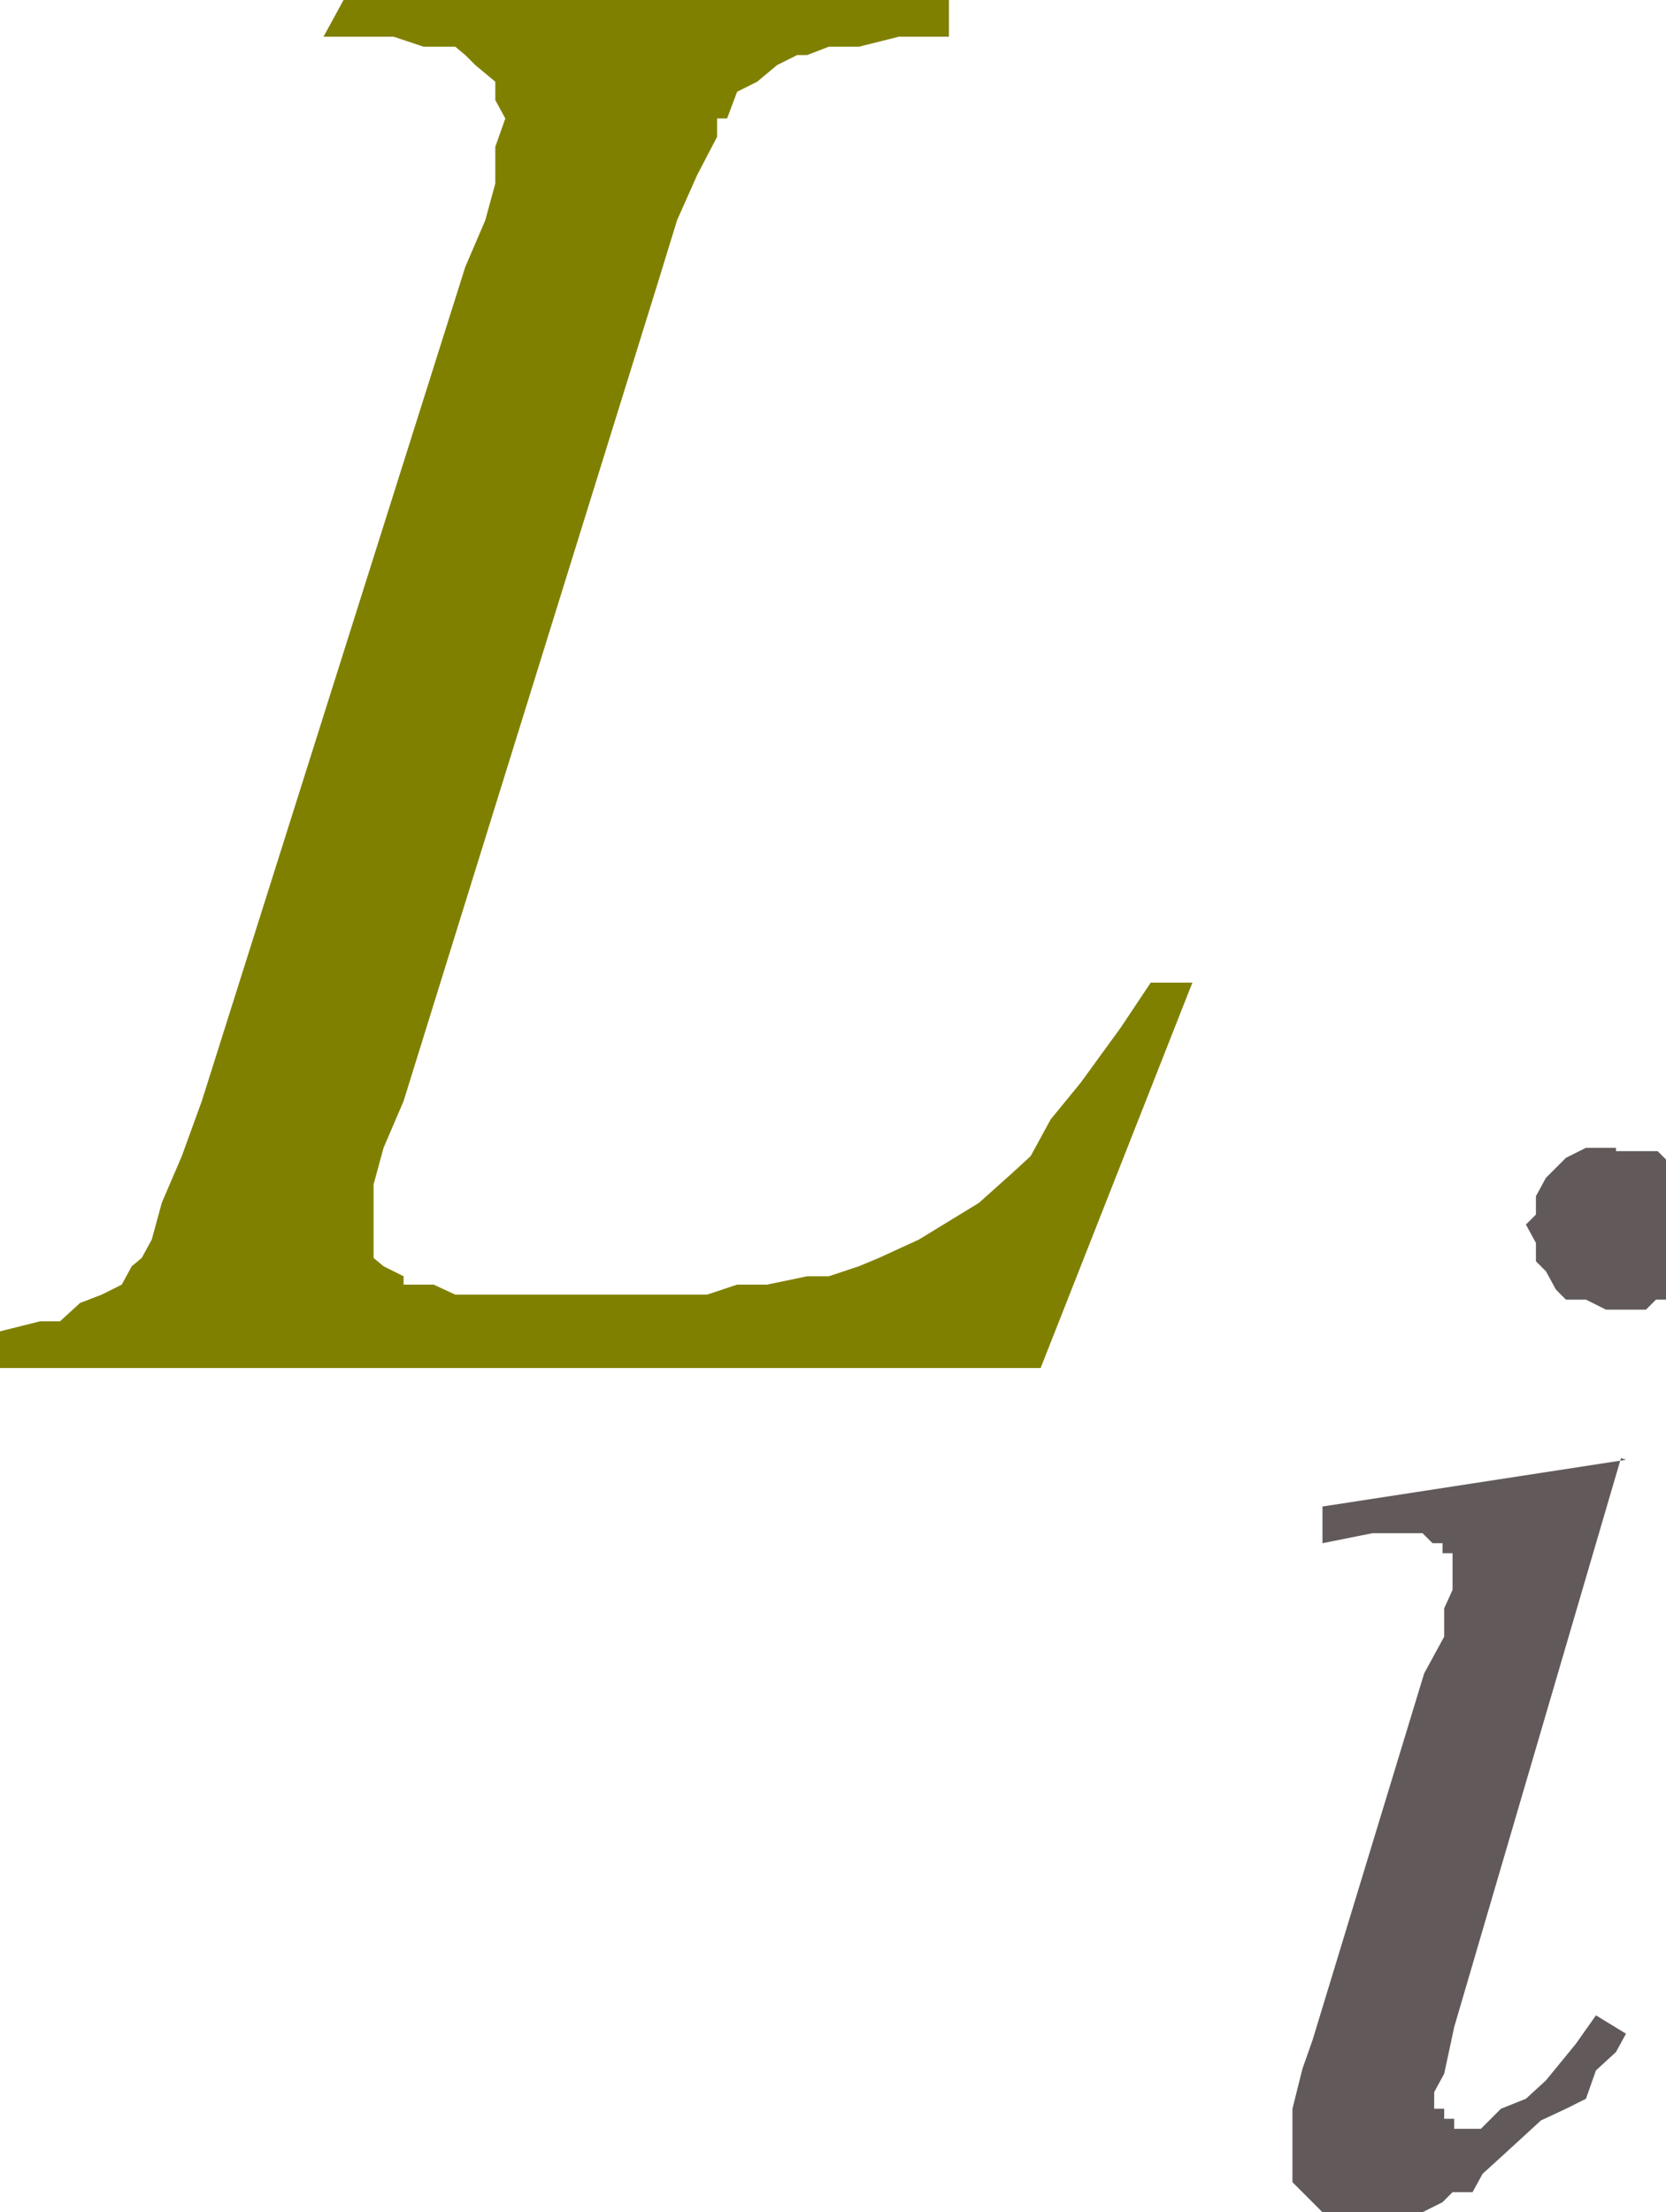
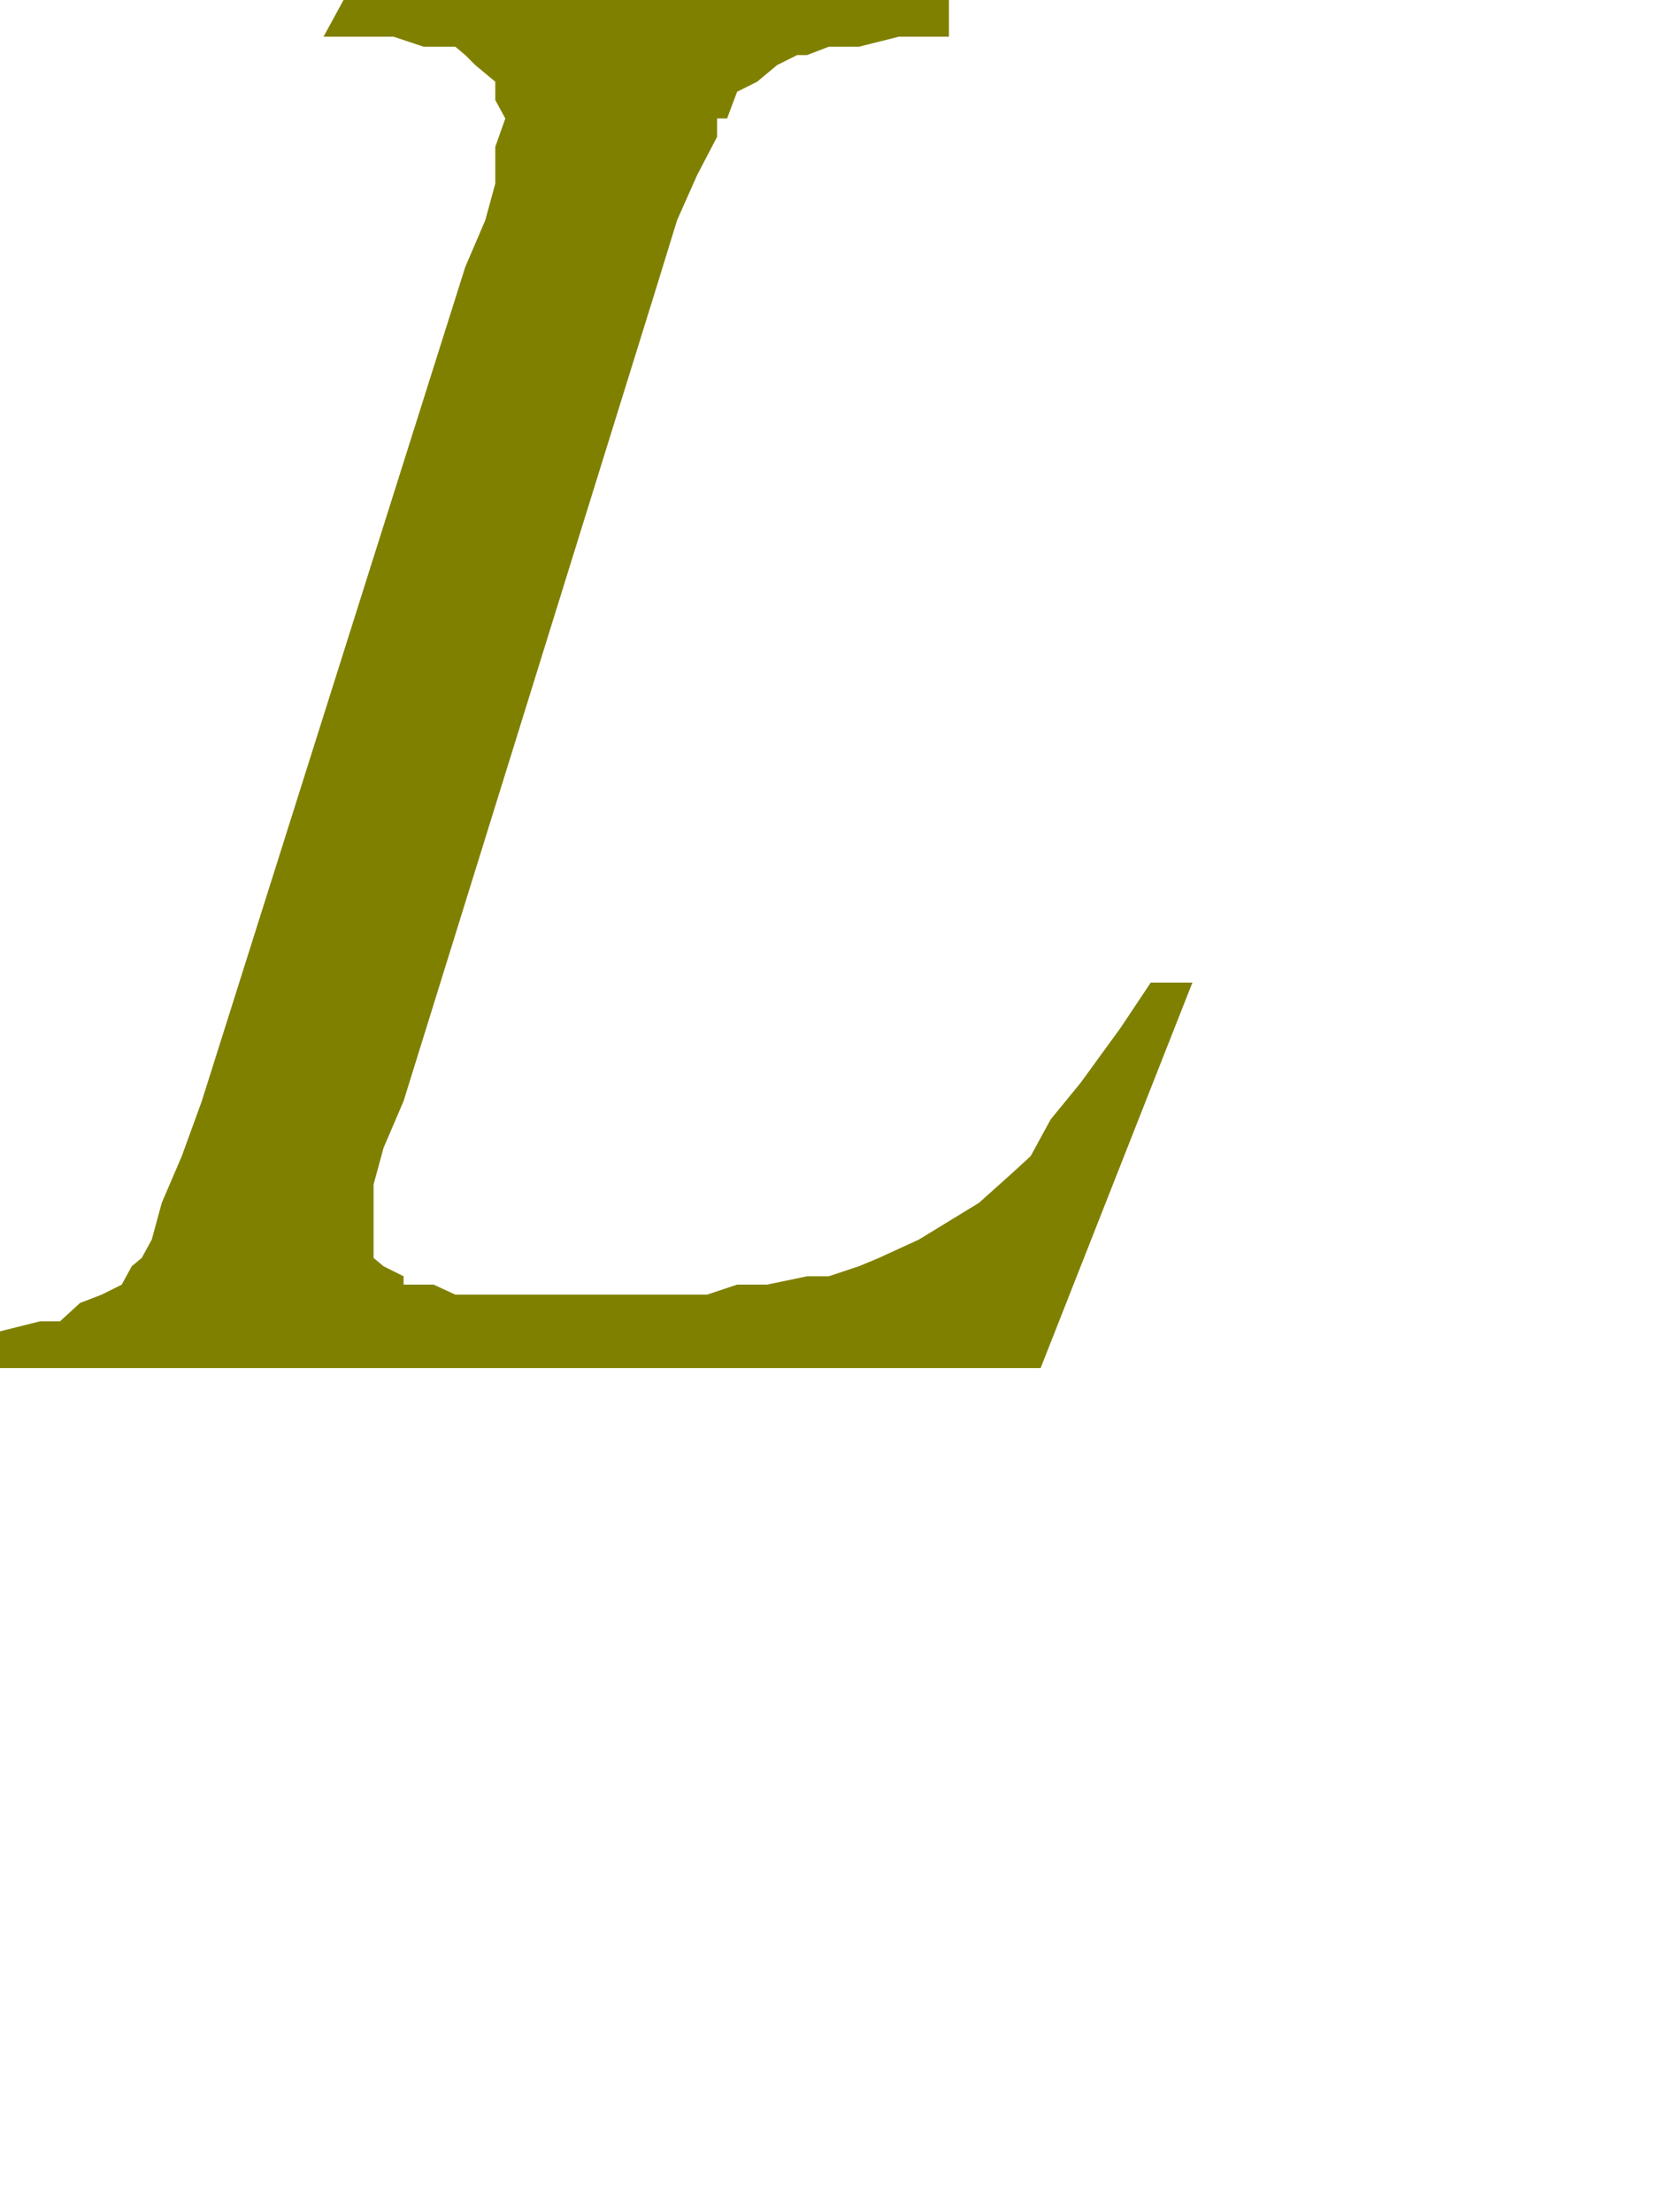
<svg xmlns="http://www.w3.org/2000/svg" viewBox="0 0 9.99 13.26">
  <defs>
    <style>.cls-1{fill:none;}.cls-2{clip-path:url(#clip-path);}.cls-3{fill:olive;}.cls-4{fill:#625a5a;}</style>
    <clipPath id="clip-path" transform="translate(0 -3.36)">
      <polygon class="cls-1" points="0 18.98 9.99 18.98 9.99 0 0 0 0 18.98 0 18.98" />
    </clipPath>
  </defs>
  <title>img_11_174</title>
  <g id="Слой_2" data-name="Слой 2">
    <g id="Слой_1-2" data-name="Слой 1">
      <g class="cls-2">
        <polygon class="cls-3" points="2.06 0 1.94 0.22 2.12 0.22 2.36 0.22 2.54 0.28 2.67 0.28 2.73 0.28 2.79 0.33 2.85 0.39 2.85 0.39 2.91 0.44 2.91 0.44 2.97 0.49 2.97 0.55 2.97 0.6 3.03 0.71 2.97 0.88 2.97 1.1 2.91 1.32 2.79 1.6 1.21 6.6 1.09 6.93 0.97 7.21 0.91 7.43 0.85 7.54 0.79 7.59 0.73 7.7 0.61 7.76 0.48 7.81 0.36 7.92 0.3 7.92 0.24 7.92 0 7.98 0 7.98 0 8.2 6.24 8.2 7.15 5.89 6.9 5.89 6.72 6.16 6.48 6.49 6.3 6.71 6.18 6.93 6.06 7.04 5.87 7.21 5.69 7.32 5.51 7.43 5.27 7.54 5.15 7.59 4.97 7.65 4.84 7.65 4.6 7.7 4.42 7.7 4.24 7.76 4 7.76 3.75 7.76 2.91 7.76 2.73 7.76 2.6 7.7 2.48 7.7 2.42 7.7 2.42 7.65 2.3 7.59 2.24 7.54 2.24 7.43 2.24 7.37 2.24 7.26 2.24 7.1 2.3 6.88 2.42 6.6 3.94 1.71 4.06 1.32 4.18 1.05 4.3 0.82 4.3 0.71 4.36 0.71 4.42 0.55 4.54 0.49 4.66 0.39 4.78 0.33 4.84 0.33 4.97 0.28 5.15 0.28 5.39 0.22 5.69 0.22 5.69 0 2.06 0 2.06 0" />
-         <path class="cls-4" d="M9.69,10.24H9.51l-.12.06-.06.06-.06.06-.06.11v.11l-.06.06.06.11v.11l.06.06.06.11.06.06h.12l.12.06h.24l.06-.06H10v-.83h0l-.06-.06H9.69Zm.06,1.87-1.82.28v.22l.3-.06h.3l.06.06h.06v.06h.06v.22L8.66,13v.17l-.12.22-.67,2.2-.06.17L7.75,16v.44l.06.06.06.06.06.06.12.06h.36l.06-.06h.06l.12-.06.06-.06h.12l.06-.11L9,16.29l.12-.11.12-.11L9.39,16l.12-.06.06-.17.12-.11.06-.11-.18-.11-.12.17-.18.22-.12.11L9,16l-.06.06h0l-.06.06H8.72v-.06H8.66V16H8.6V16h0V15.9l.06-.11.06-.28,1-3.41Z" transform="translate(0 -3.36)" />
      </g>
    </g>
  </g>
</svg>